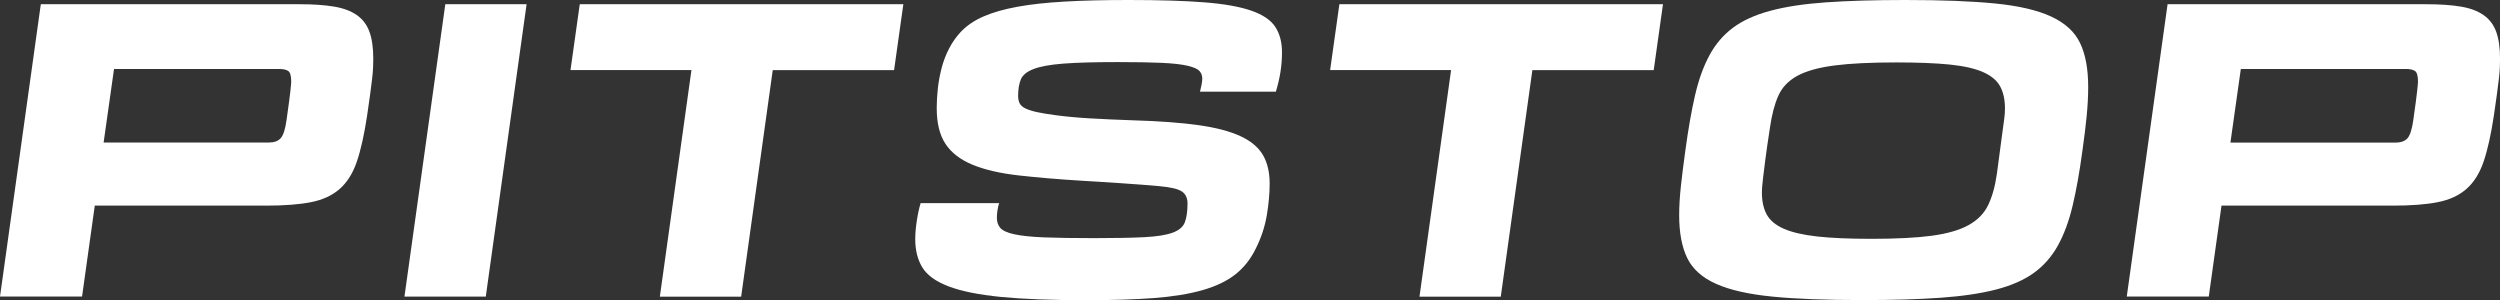
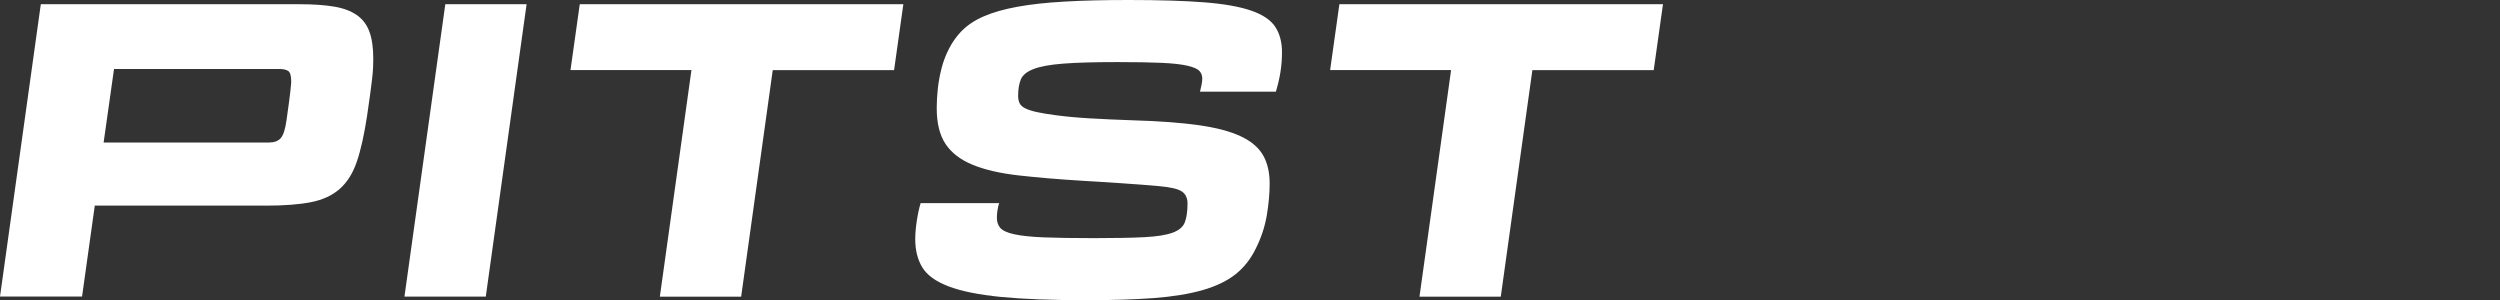
<svg xmlns="http://www.w3.org/2000/svg" version="1.1" id="Livello_1" x="0px" y="0px" viewBox="0 0 591.11 70.95" style="enable-background:new 0 0 591.11 70.95;" xml:space="preserve">
  <rect x="0" y="0" width="591.11" height="70.95" fill="#333333" stroke="none" />
  <style type="text/css">
	.st0{fill:#FFFFFF;}
</style>
  <g>
    <path class="st0" d="M0,70.13L9.65,1h61.21c3.16,0,5.84,0.18,8.06,0.55c2.22,0.36,4.02,1.03,5.42,2c1.4,0.97,2.4,2.29,3.01,3.96   c0.61,1.67,0.91,3.81,0.91,6.42c0,0.67-0.02,1.37-0.05,2.09c-0.03,0.73-0.11,1.61-0.23,2.64c-0.12,1.03-0.27,2.25-0.46,3.64   c-0.18,1.4-0.43,3.1-0.73,5.1c-0.67,4.43-1.47,8.03-2.41,10.79c-0.94,2.76-2.29,4.92-4.05,6.47c-1.76,1.55-4.02,2.6-6.79,3.14   c-2.76,0.55-6.3,0.82-10.61,0.82H22.41l-3.01,21.5H0z M67.76,28.33c0.24-1.76,0.44-3.19,0.59-4.28c0.15-1.09,0.26-1.96,0.32-2.6   c0.06-0.64,0.1-1.11,0.14-1.41c0.03-0.3,0.05-0.55,0.05-0.73c0-1.33-0.23-2.17-0.68-2.5c-0.46-0.33-1.17-0.5-2.14-0.5H26.96   L24.5,33.7h39.07c1.27,0,2.22-0.35,2.82-1.05C67,31.96,67.46,30.51,67.76,28.33z" />
    <path class="st0" d="M95.63,70.13L105.29,1h19.22l-9.65,69.13H95.63z" />
    <path class="st0" d="M156.02,70.13l7.47-53.56h-28.6L137.08,1h76.51l-2.19,15.58h-28.69l-7.47,53.56H156.02z" />
    <path class="st0" d="M303.12,12.39c0,1.52-0.12,3.05-0.36,4.6c-0.24,1.55-0.61,3.11-1.09,4.69h-17.94   c0.12-0.48,0.24-1.02,0.36-1.59c0.12-0.58,0.18-1.08,0.18-1.5c0-0.73-0.23-1.33-0.68-1.82c-0.46-0.49-1.4-0.9-2.82-1.23   c-1.43-0.33-3.45-0.56-6.06-0.68c-2.61-0.12-6.1-0.18-10.47-0.18c-5.4,0-9.67,0.12-12.8,0.36c-3.13,0.24-5.48,0.67-7.06,1.28   c-1.58,0.61-2.58,1.43-3.01,2.46c-0.43,1.03-0.64,2.34-0.64,3.92c0,0.67,0.12,1.25,0.36,1.73c0.24,0.49,0.71,0.9,1.41,1.23   c0.7,0.33,1.62,0.62,2.78,0.87c1.15,0.24,2.64,0.49,4.46,0.73c2.25,0.3,4.9,0.55,7.97,0.73c3.07,0.18,6.48,0.33,10.25,0.46   c6.13,0.18,11.26,0.56,15.39,1.14c4.13,0.58,7.44,1.44,9.93,2.6c2.49,1.15,4.26,2.64,5.33,4.46c1.06,1.82,1.59,4.07,1.59,6.74   c0,2.37-0.23,4.89-0.68,7.56c-0.46,2.67-1.32,5.28-2.6,7.83c-1.22,2.49-2.82,4.52-4.83,6.1c-2,1.58-4.6,2.82-7.79,3.73   c-3.19,0.91-7.03,1.53-11.52,1.87c-4.49,0.33-9.81,0.5-15.94,0.5c-8.2,0-14.92-0.26-20.17-0.77c-5.25-0.52-9.38-1.35-12.39-2.5   c-3.01-1.15-5.07-2.64-6.19-4.46c-1.12-1.82-1.69-4.07-1.69-6.74c0-1.21,0.12-2.63,0.36-4.24c0.24-1.61,0.55-3.02,0.91-4.24h18.58   c-0.18,0.49-0.32,1.06-0.41,1.73c-0.09,0.67-0.14,1.25-0.14,1.73c0,0.97,0.27,1.78,0.82,2.41s1.65,1.14,3.32,1.5   c1.67,0.36,4.01,0.61,7.01,0.73c3.01,0.12,6.97,0.18,11.89,0.18c4.98,0,8.93-0.08,11.84-0.23c2.92-0.15,5.13-0.5,6.65-1.05   c1.52-0.55,2.49-1.37,2.91-2.46c0.42-1.09,0.64-2.58,0.64-4.46c0-1.27-0.44-2.22-1.32-2.82c-0.88-0.61-2.66-1.03-5.33-1.27   c-1.22-0.12-2.66-0.24-4.33-0.36c-1.67-0.12-3.36-0.24-5.06-0.36c-1.7-0.12-3.34-0.23-4.92-0.32c-1.58-0.09-2.85-0.17-3.83-0.23   c-5.83-0.36-10.9-0.79-15.21-1.28c-4.31-0.49-7.91-1.32-10.79-2.5c-2.88-1.18-5.02-2.82-6.42-4.92c-1.4-2.1-2.09-4.93-2.09-8.52   c0-1.46,0.09-3.01,0.27-4.65c0.18-1.64,0.49-3.26,0.91-4.87c0.42-1.61,1.02-3.14,1.78-4.6c0.76-1.46,1.69-2.76,2.78-3.92   c1.4-1.46,3.17-2.66,5.33-3.6c2.15-0.94,4.81-1.7,7.97-2.28c3.16-0.58,6.89-0.99,11.2-1.23C256.06,0.12,261.1,0,266.87,0   c7.23,0,13.18,0.18,17.85,0.55c4.67,0.36,8.38,1.02,11.11,1.96c2.73,0.94,4.63,2.22,5.69,3.83   C302.58,7.94,303.12,9.96,303.12,12.39z" />
    <path class="st0" d="M335.63,70.13l7.47-53.56h-28.6L316.69,1h76.51l-2.19,15.58h-28.69l-7.47,53.56H335.63z" />
-     <path class="st0" d="M440.47,70.95c-8.68,0-15.82-0.27-21.4-0.82c-5.59-0.55-10.02-1.55-13.3-3.01c-3.28-1.46-5.56-3.49-6.83-6.1   c-1.27-2.61-1.91-5.98-1.91-10.11c0-2.12,0.14-4.43,0.41-6.92c0.27-2.49,0.62-5.28,1.05-8.38c0.67-4.98,1.43-9.32,2.28-13.02   c0.85-3.7,1.99-6.88,3.42-9.52c1.43-2.64,3.28-4.81,5.56-6.51c2.28-1.7,5.22-3.04,8.83-4.01c3.61-0.97,8.02-1.64,13.21-2   S443.2,0,450.48,0c8.56,0,15.63,0.27,21.22,0.82c5.59,0.55,10.02,1.58,13.3,3.1c3.28,1.52,5.56,3.61,6.83,6.28   c1.28,2.67,1.91,6.13,1.91,10.38c0,2.13-0.12,4.42-0.36,6.88c-0.24,2.46-0.58,5.18-1,8.15c-0.67,4.98-1.44,9.32-2.32,13.02   c-0.88,3.7-2.05,6.86-3.51,9.47c-1.46,2.61-3.34,4.75-5.65,6.42c-2.31,1.67-5.27,2.98-8.88,3.92c-3.61,0.94-8,1.59-13.16,1.96   C453.7,70.77,447.57,70.95,440.47,70.95z M472.16,41.04c0.42-3.16,0.76-5.67,1-7.53c0.24-1.86,0.44-3.32,0.59-4.38   c0.15-1.06,0.24-1.83,0.27-2.28c0.03-0.46,0.04-0.87,0.04-1.23c0-2.07-0.38-3.8-1.14-5.2c-0.76-1.4-2.11-2.53-4.05-3.38   c-1.94-0.85-4.57-1.44-7.88-1.78c-3.31-0.33-7.51-0.5-12.61-0.5c-6.07,0-10.98,0.24-14.71,0.73c-3.73,0.49-6.65,1.31-8.74,2.46   c-2.09,1.16-3.58,2.72-4.46,4.7c-0.88,1.98-1.53,4.46-1.96,7.44c-0.49,3.17-0.85,5.67-1.09,7.53c-0.24,1.86-0.42,3.32-0.55,4.38   c-0.12,1.06-0.2,1.83-0.23,2.28c-0.03,0.46-0.05,0.87-0.05,1.23c0,2.07,0.38,3.8,1.14,5.2c0.76,1.4,2.11,2.53,4.05,3.38   c1.94,0.85,4.58,1.46,7.92,1.83c3.34,0.37,7.62,0.55,12.84,0.55c5.83,0,10.57-0.24,14.21-0.73c3.64-0.49,6.54-1.32,8.7-2.51   c2.15-1.19,3.7-2.77,4.64-4.75C471.05,46.5,471.74,44.03,472.16,41.04z" />
-     <path class="st0" d="M502.86,70.13L512.51,1h61.21c3.16,0,5.84,0.18,8.06,0.55c2.22,0.36,4.02,1.03,5.42,2   c1.4,0.97,2.4,2.29,3.01,3.96c0.61,1.67,0.91,3.81,0.91,6.42c0,0.67-0.02,1.37-0.05,2.09c-0.03,0.73-0.11,1.61-0.23,2.64   c-0.12,1.03-0.27,2.25-0.46,3.64c-0.18,1.4-0.42,3.1-0.73,5.1c-0.67,4.43-1.47,8.03-2.41,10.79c-0.94,2.76-2.29,4.92-4.05,6.47   c-1.76,1.55-4.02,2.6-6.79,3.14c-2.76,0.55-6.3,0.82-10.61,0.82h-40.53l-3.01,21.5H502.86z M570.62,28.33   c0.24-1.76,0.44-3.19,0.59-4.28c0.15-1.09,0.26-1.96,0.32-2.6c0.06-0.64,0.11-1.11,0.14-1.41c0.03-0.3,0.05-0.55,0.05-0.73   c0-1.33-0.23-2.17-0.68-2.5c-0.46-0.33-1.17-0.5-2.14-0.5h-39.07l-2.46,17.4h39.07c1.28,0,2.22-0.35,2.82-1.05   C569.86,31.96,570.32,30.51,570.62,28.33z" />
  </g>
</svg>